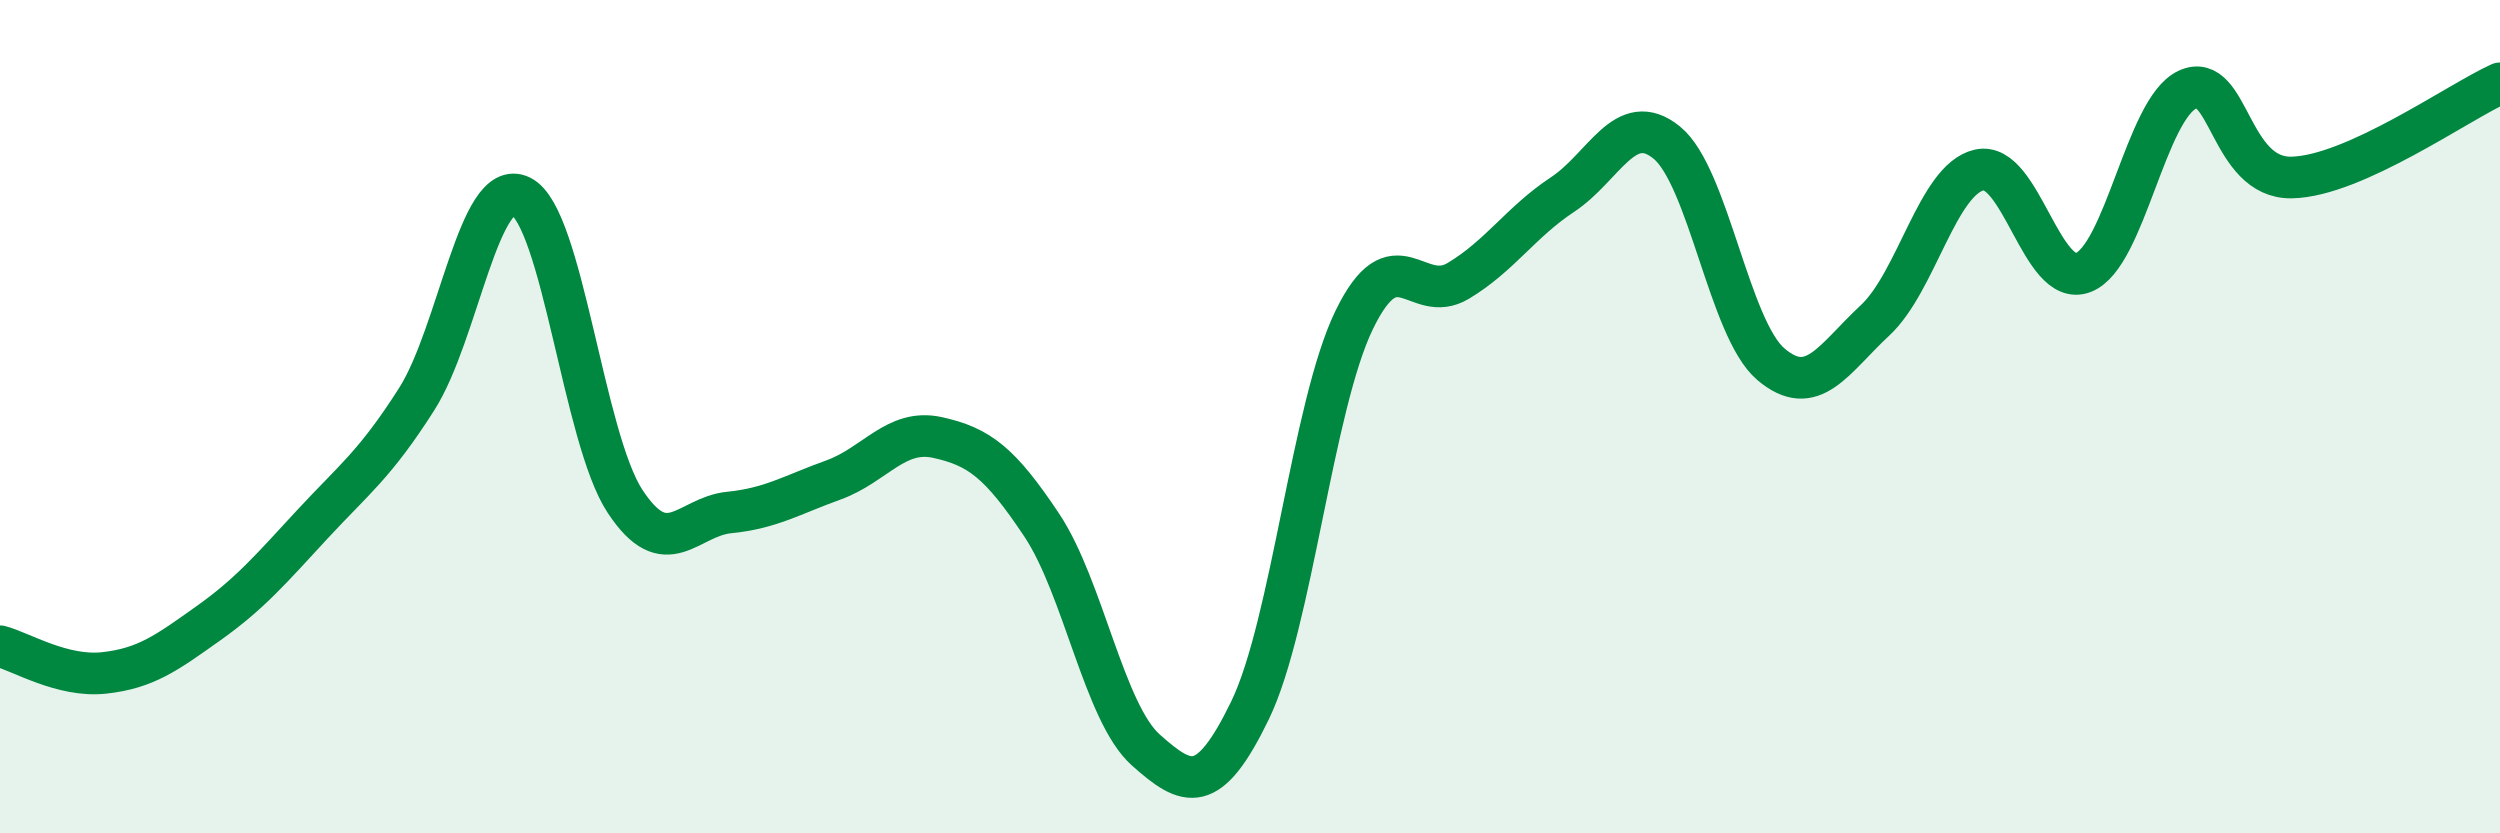
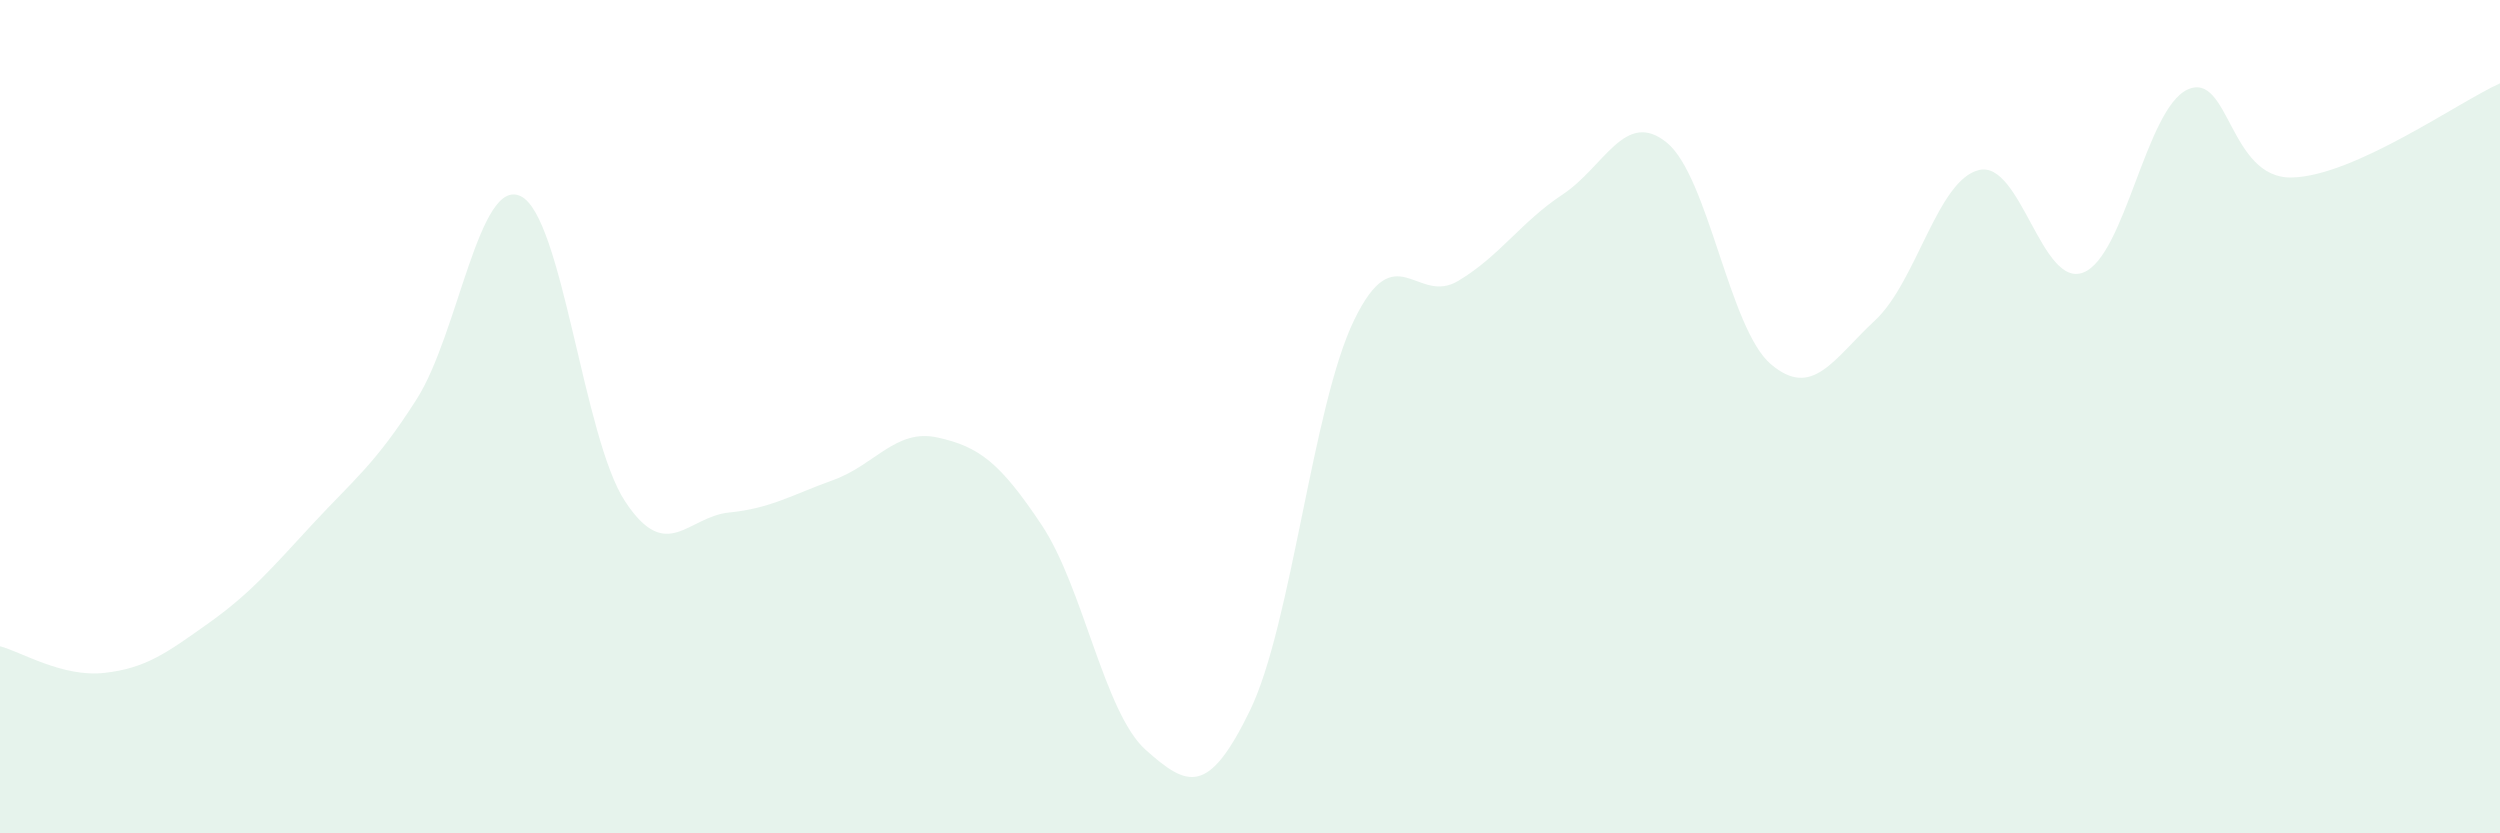
<svg xmlns="http://www.w3.org/2000/svg" width="60" height="20" viewBox="0 0 60 20">
  <path d="M 0,15.51 C 0.5,15.64 1.5,16.26 2.5,16.15 C 3.5,16.04 4,15.67 5,14.96 C 6,14.25 6.5,13.66 7.5,12.58 C 8.5,11.5 9,11.15 10,9.58 C 11,8.01 11.5,4.22 12.5,4.71 C 13.5,5.2 14,10.51 15,12.03 C 16,13.55 16.5,12.4 17.5,12.3 C 18.5,12.2 19,11.88 20,11.52 C 21,11.16 21.5,10.28 22.5,10.5 C 23.5,10.72 24,11.1 25,12.6 C 26,14.1 26.5,17.11 27.5,18 C 28.5,18.89 29,19.11 30,17.05 C 31,14.99 31.5,9.74 32.5,7.68 C 33.5,5.62 34,7.34 35,6.74 C 36,6.14 36.5,5.33 37.5,4.67 C 38.5,4.01 39,2.61 40,3.42 C 41,4.23 41.5,7.89 42.5,8.74 C 43.5,9.59 44,8.62 45,7.69 C 46,6.76 46.5,4.31 47.5,4.08 C 48.5,3.85 49,6.93 50,6.54 C 51,6.15 51.5,2.61 52.5,2.15 C 53.5,1.69 53.5,4.29 55,4.26 C 56.5,4.23 59,2.45 60,2L60 20L0 20Z" fill="#008740" opacity="0.1" stroke-linecap="round" stroke-linejoin="round" />
-   <path d="M 0,15.51 C 0.5,15.64 1.5,16.26 2.5,16.15 C 3.5,16.04 4,15.67 5,14.96 C 6,14.25 6.5,13.66 7.5,12.58 C 8.5,11.5 9,11.15 10,9.58 C 11,8.01 11.5,4.22 12.5,4.71 C 13.5,5.2 14,10.51 15,12.03 C 16,13.55 16.5,12.4 17.5,12.3 C 18.5,12.2 19,11.88 20,11.52 C 21,11.16 21.5,10.28 22.5,10.5 C 23.5,10.72 24,11.1 25,12.6 C 26,14.1 26.5,17.11 27.5,18 C 28.5,18.89 29,19.11 30,17.05 C 31,14.99 31.5,9.74 32.5,7.68 C 33.5,5.62 34,7.34 35,6.74 C 36,6.14 36.5,5.33 37.5,4.67 C 38.5,4.01 39,2.61 40,3.42 C 41,4.23 41.5,7.89 42.5,8.74 C 43.5,9.59 44,8.62 45,7.69 C 46,6.76 46.5,4.31 47.5,4.08 C 48.5,3.85 49,6.93 50,6.54 C 51,6.15 51.5,2.61 52.5,2.15 C 53.5,1.69 53.5,4.29 55,4.26 C 56.5,4.23 59,2.45 60,2" stroke="#008740" stroke-width="1" fill="none" stroke-linecap="round" stroke-linejoin="round" />
</svg>